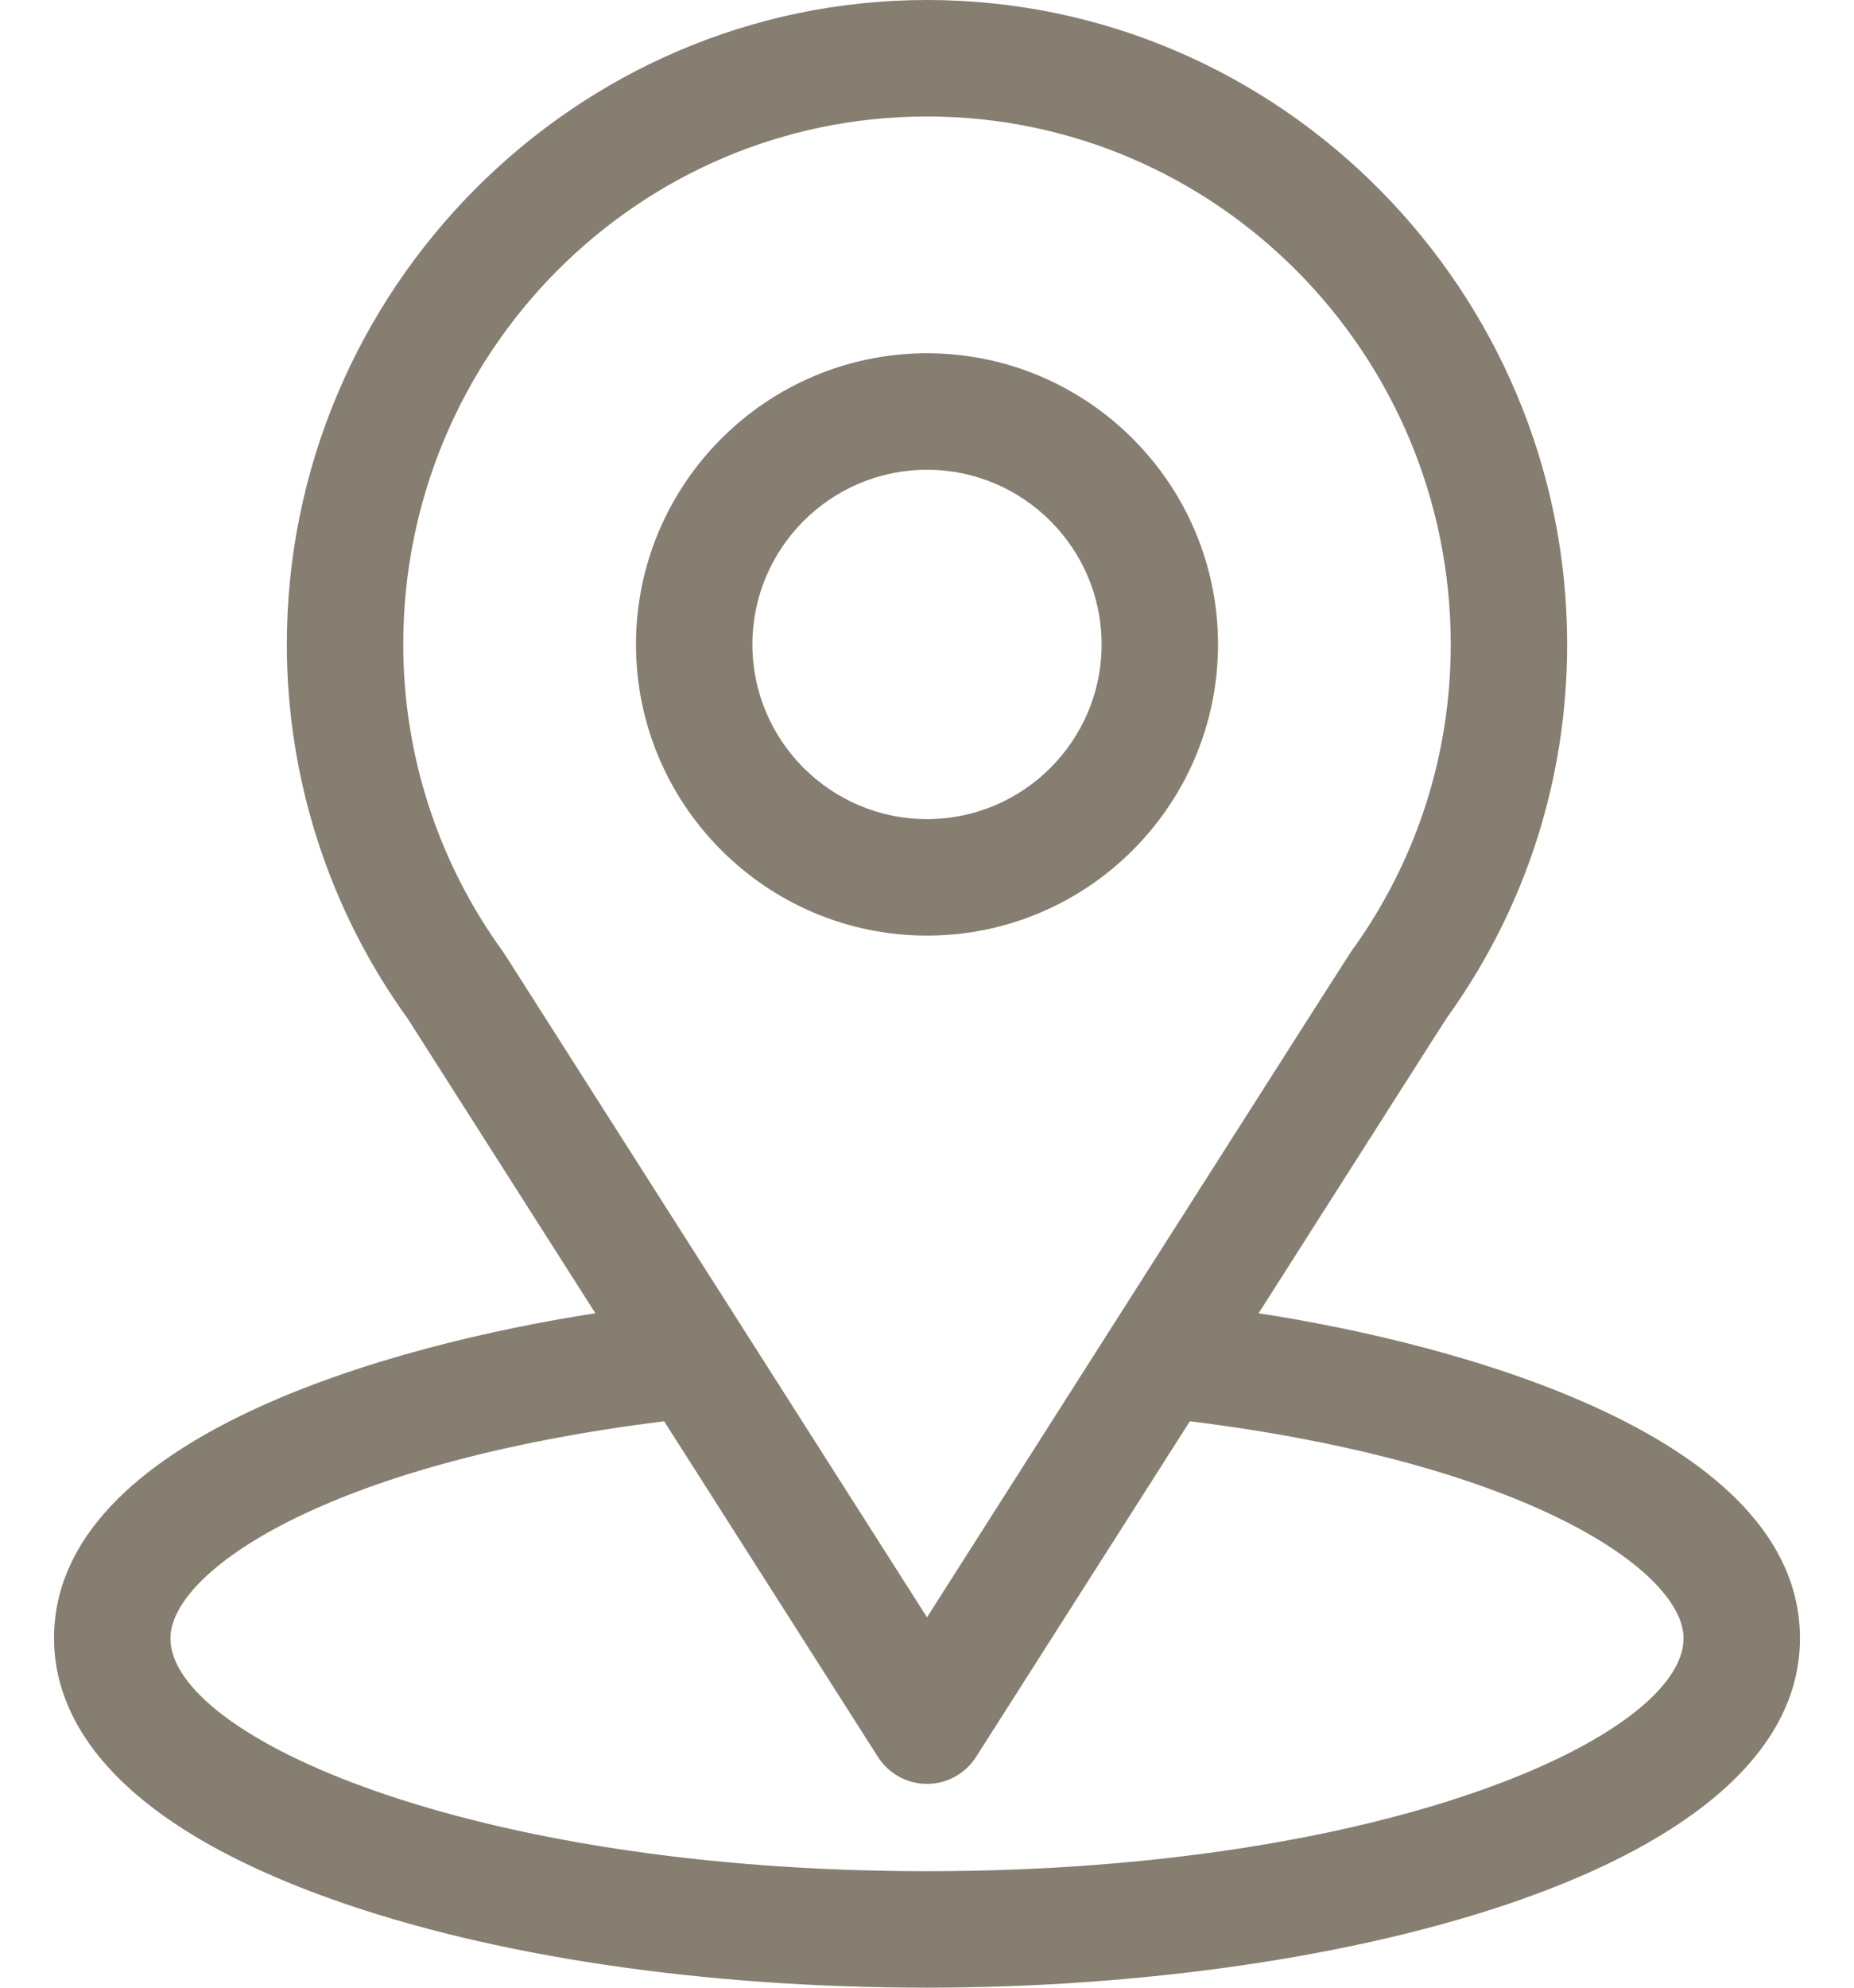
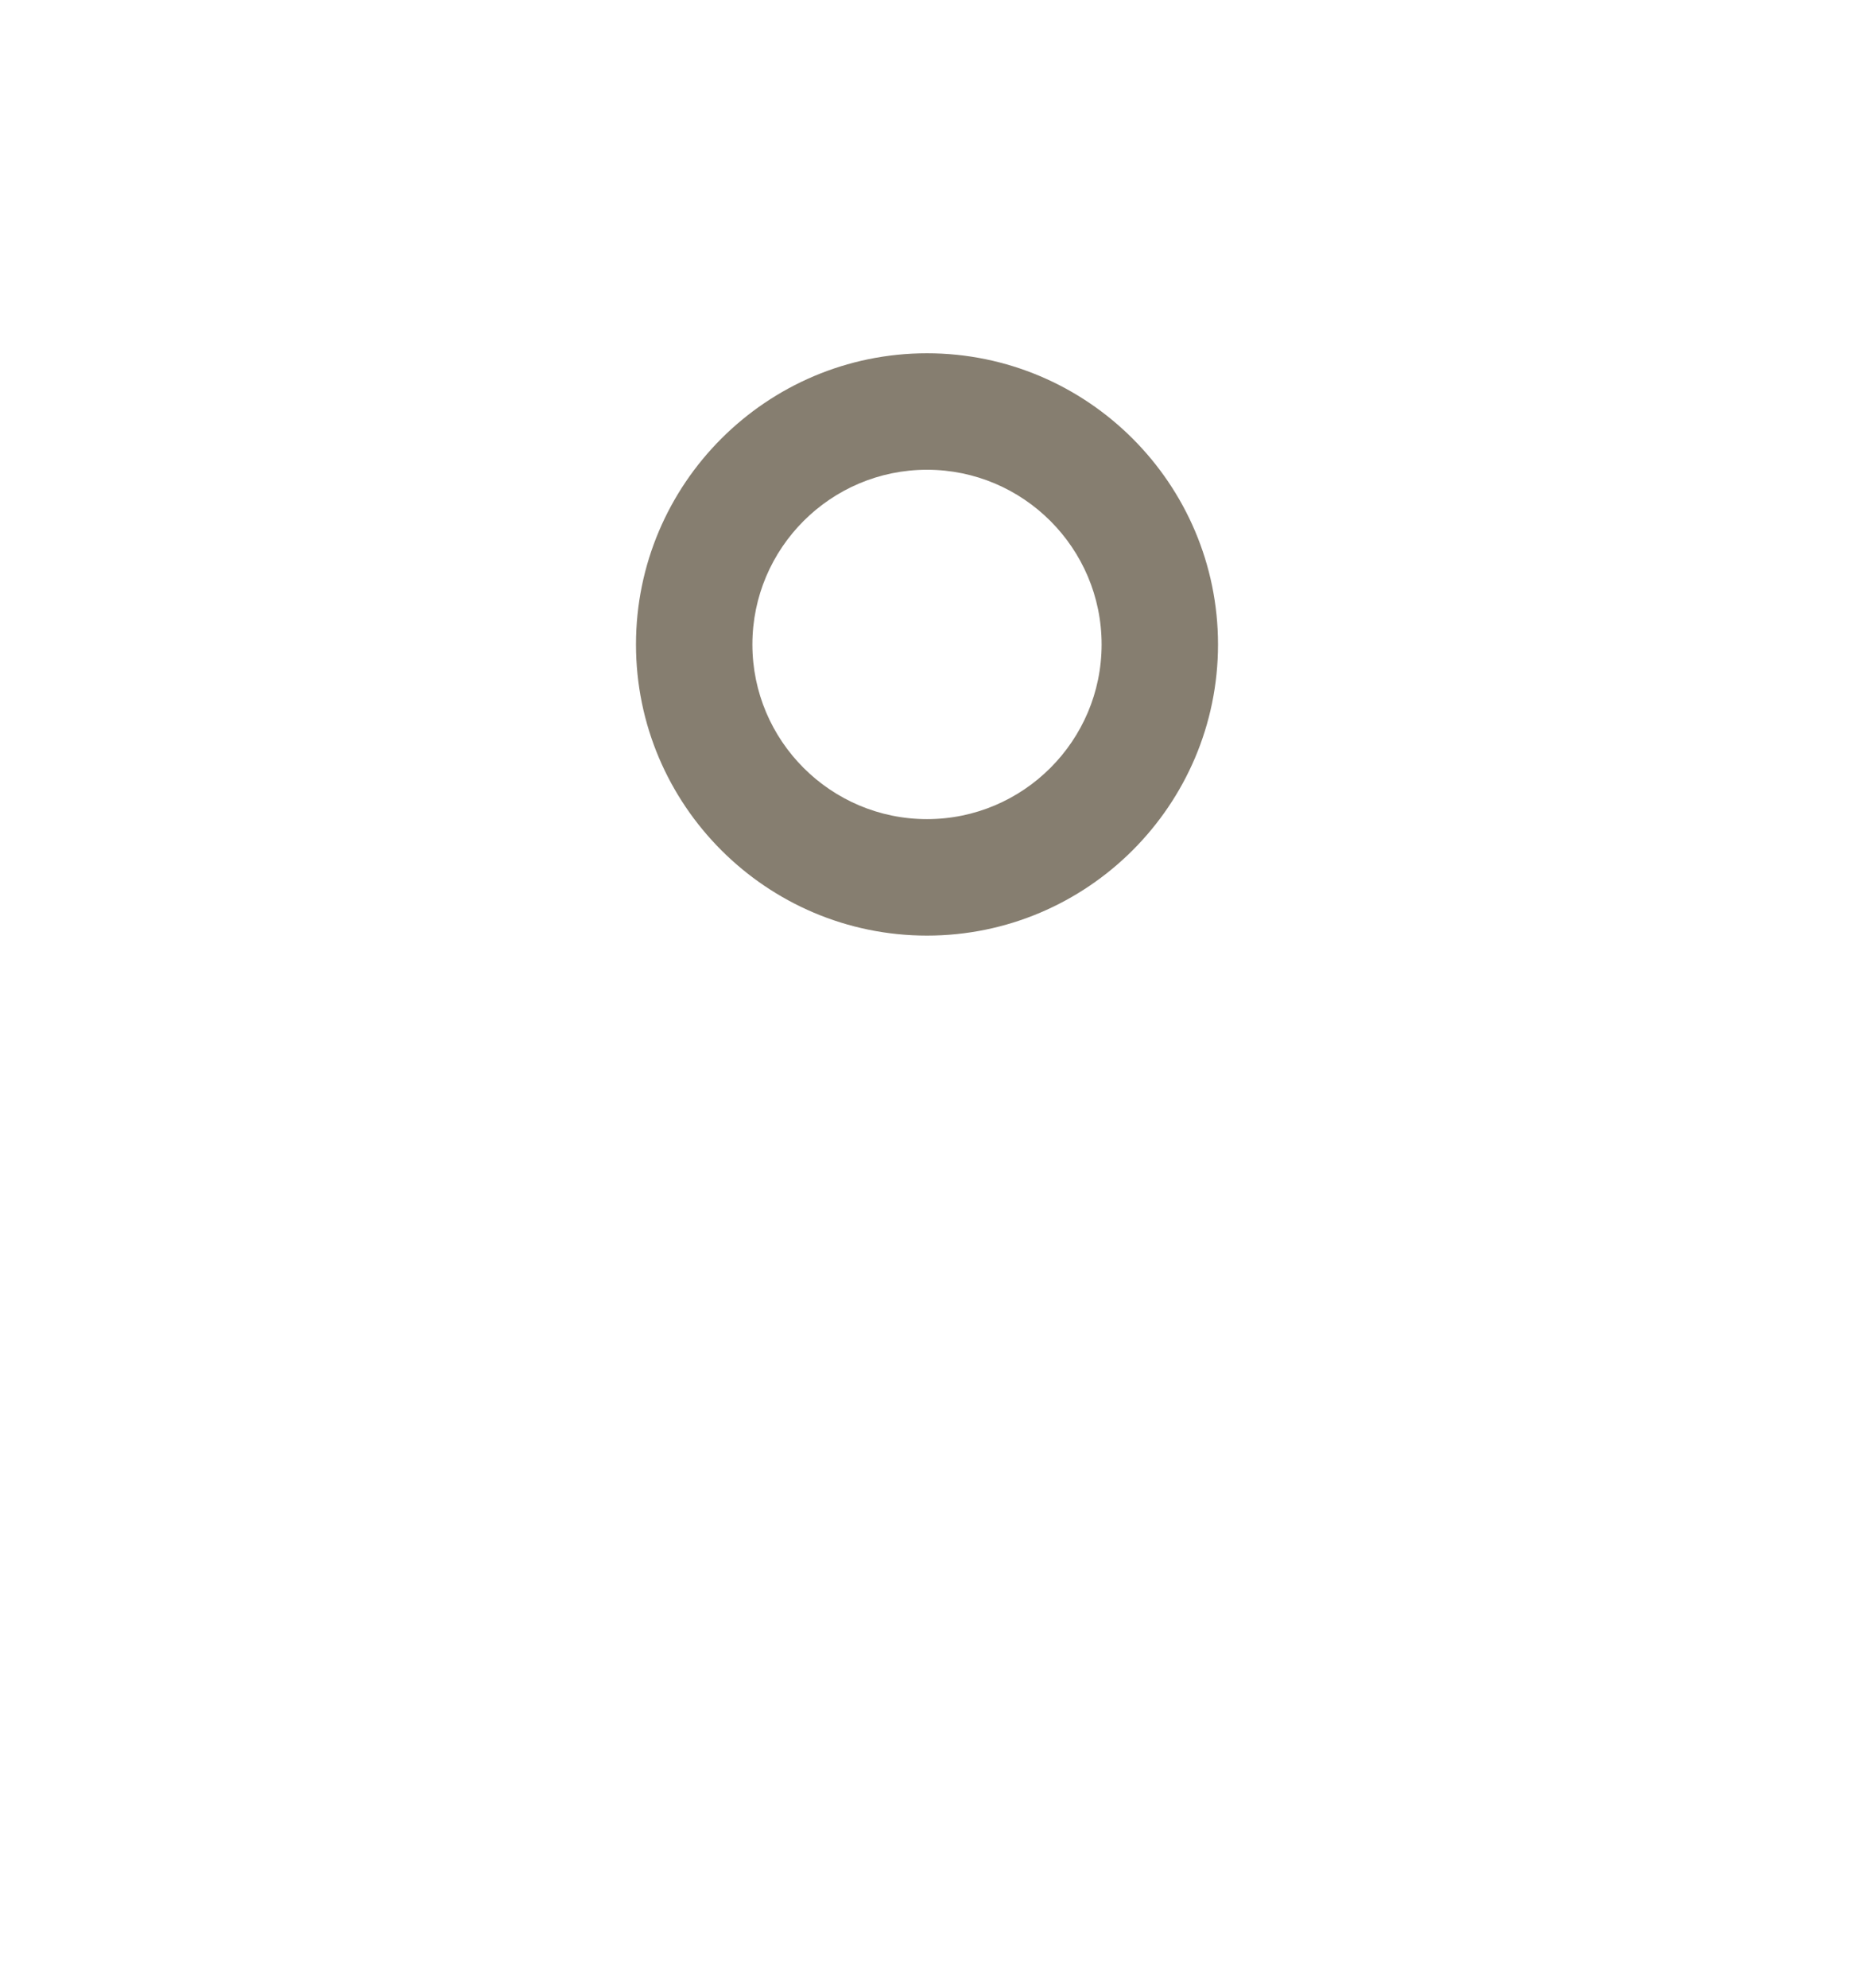
<svg xmlns="http://www.w3.org/2000/svg" width="28" height="30" viewBox="0 0 28 30" fill="none">
-   <path d="M19.008 19.821C22.201 14.812 21.799 15.437 21.891 15.306C23.054 13.667 23.668 11.738 23.668 9.727C23.668 4.393 19.34 0 14 0C8.677 0 4.332 4.385 4.332 9.727C4.332 11.736 4.959 13.716 6.16 15.378L8.992 19.821C5.964 20.287 0.816 21.673 0.816 24.727C0.816 25.84 1.543 27.426 5.004 28.662C7.42 29.525 10.615 30 14 30C20.33 30 27.184 28.215 27.184 24.727C27.184 21.673 22.042 20.288 19.008 19.821ZM7.628 14.411C7.618 14.396 7.608 14.381 7.598 14.366C6.599 12.992 6.09 11.364 6.09 9.727C6.09 5.331 9.629 1.758 14 1.758C18.362 1.758 21.91 5.333 21.91 9.727C21.91 11.366 21.411 12.94 20.466 14.278C20.381 14.389 20.823 13.703 14 24.41L7.628 14.411ZM14 28.242C7.086 28.242 2.574 26.21 2.574 24.727C2.574 23.73 4.893 22.09 10.03 21.451L13.259 26.517C13.42 26.77 13.7 26.924 14 26.924C14.3 26.924 14.58 26.77 14.741 26.517L17.97 21.451C23.107 22.09 25.426 23.73 25.426 24.727C25.426 26.197 20.954 28.242 14 28.242Z" fill="#867E70" />
  <path d="M14 5.332C11.577 5.332 9.605 7.303 9.605 9.727C9.605 12.15 11.577 14.121 14 14.121C16.423 14.121 18.395 12.15 18.395 9.727C18.395 7.303 16.423 5.332 14 5.332ZM14 12.363C12.546 12.363 11.363 11.18 11.363 9.727C11.363 8.273 12.546 7.09 14 7.09C15.454 7.09 16.637 8.273 16.637 9.727C16.637 11.18 15.454 12.363 14 12.363Z" fill="#867E70" />
</svg>